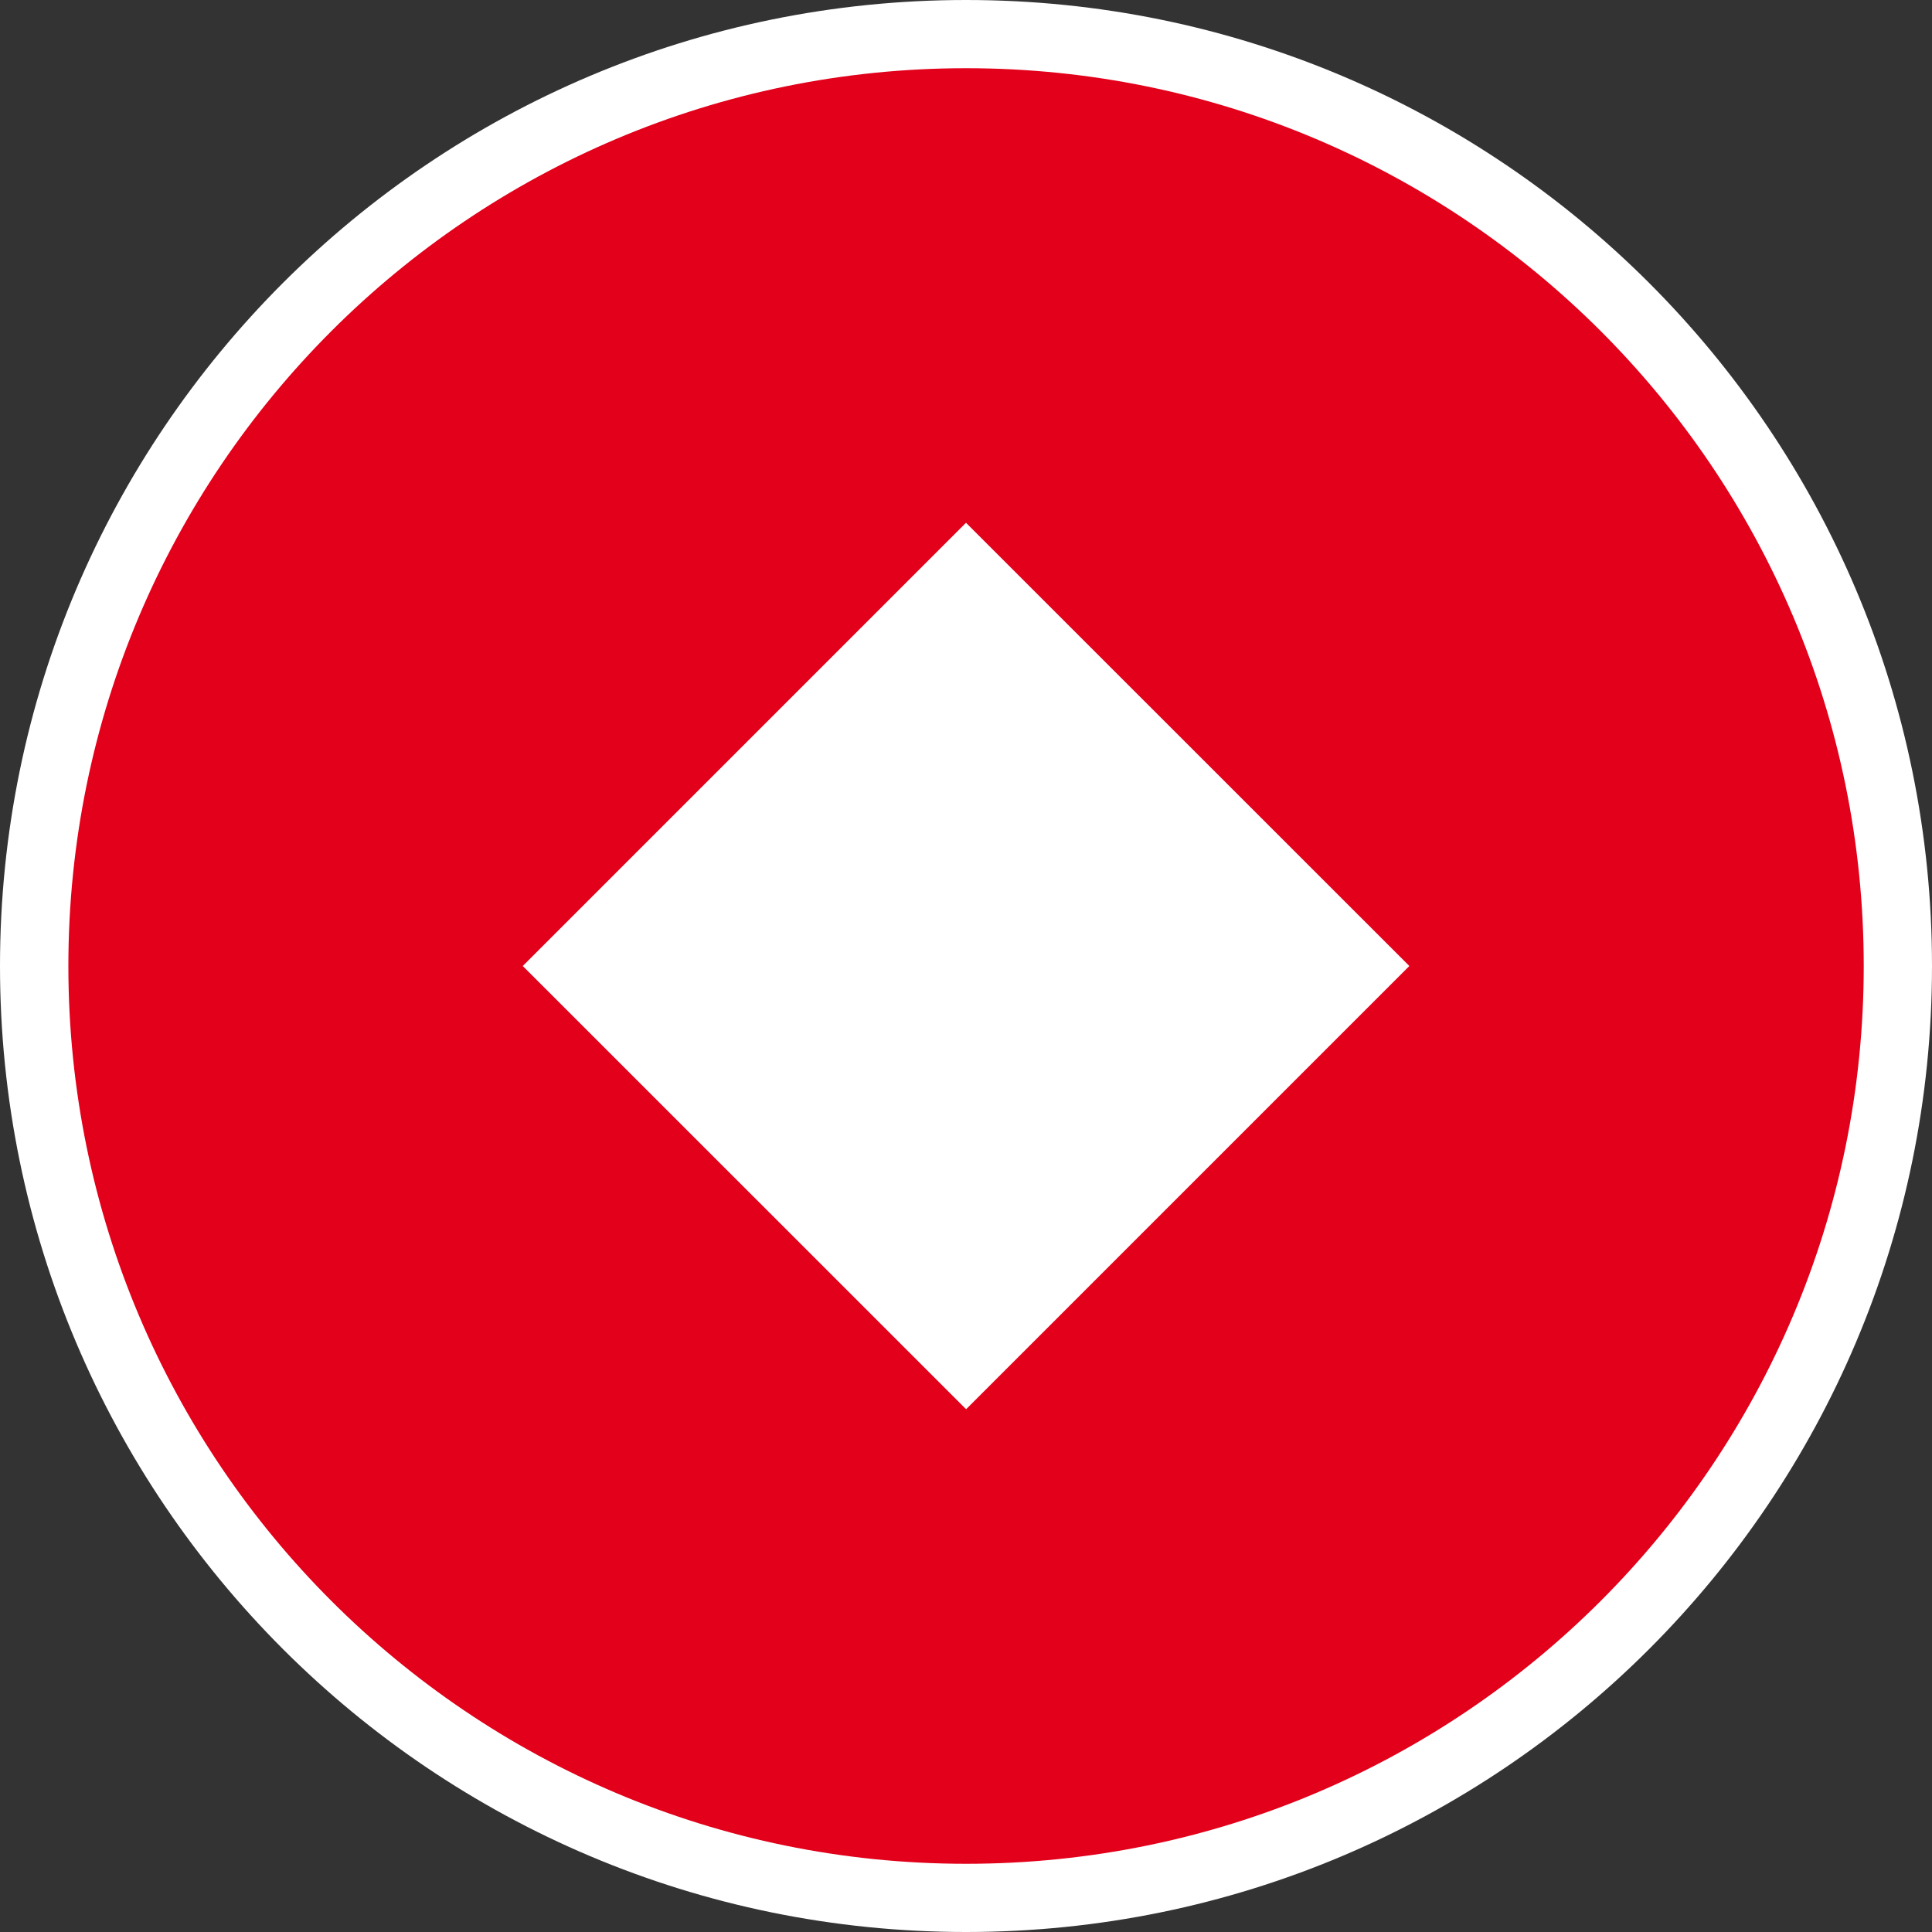
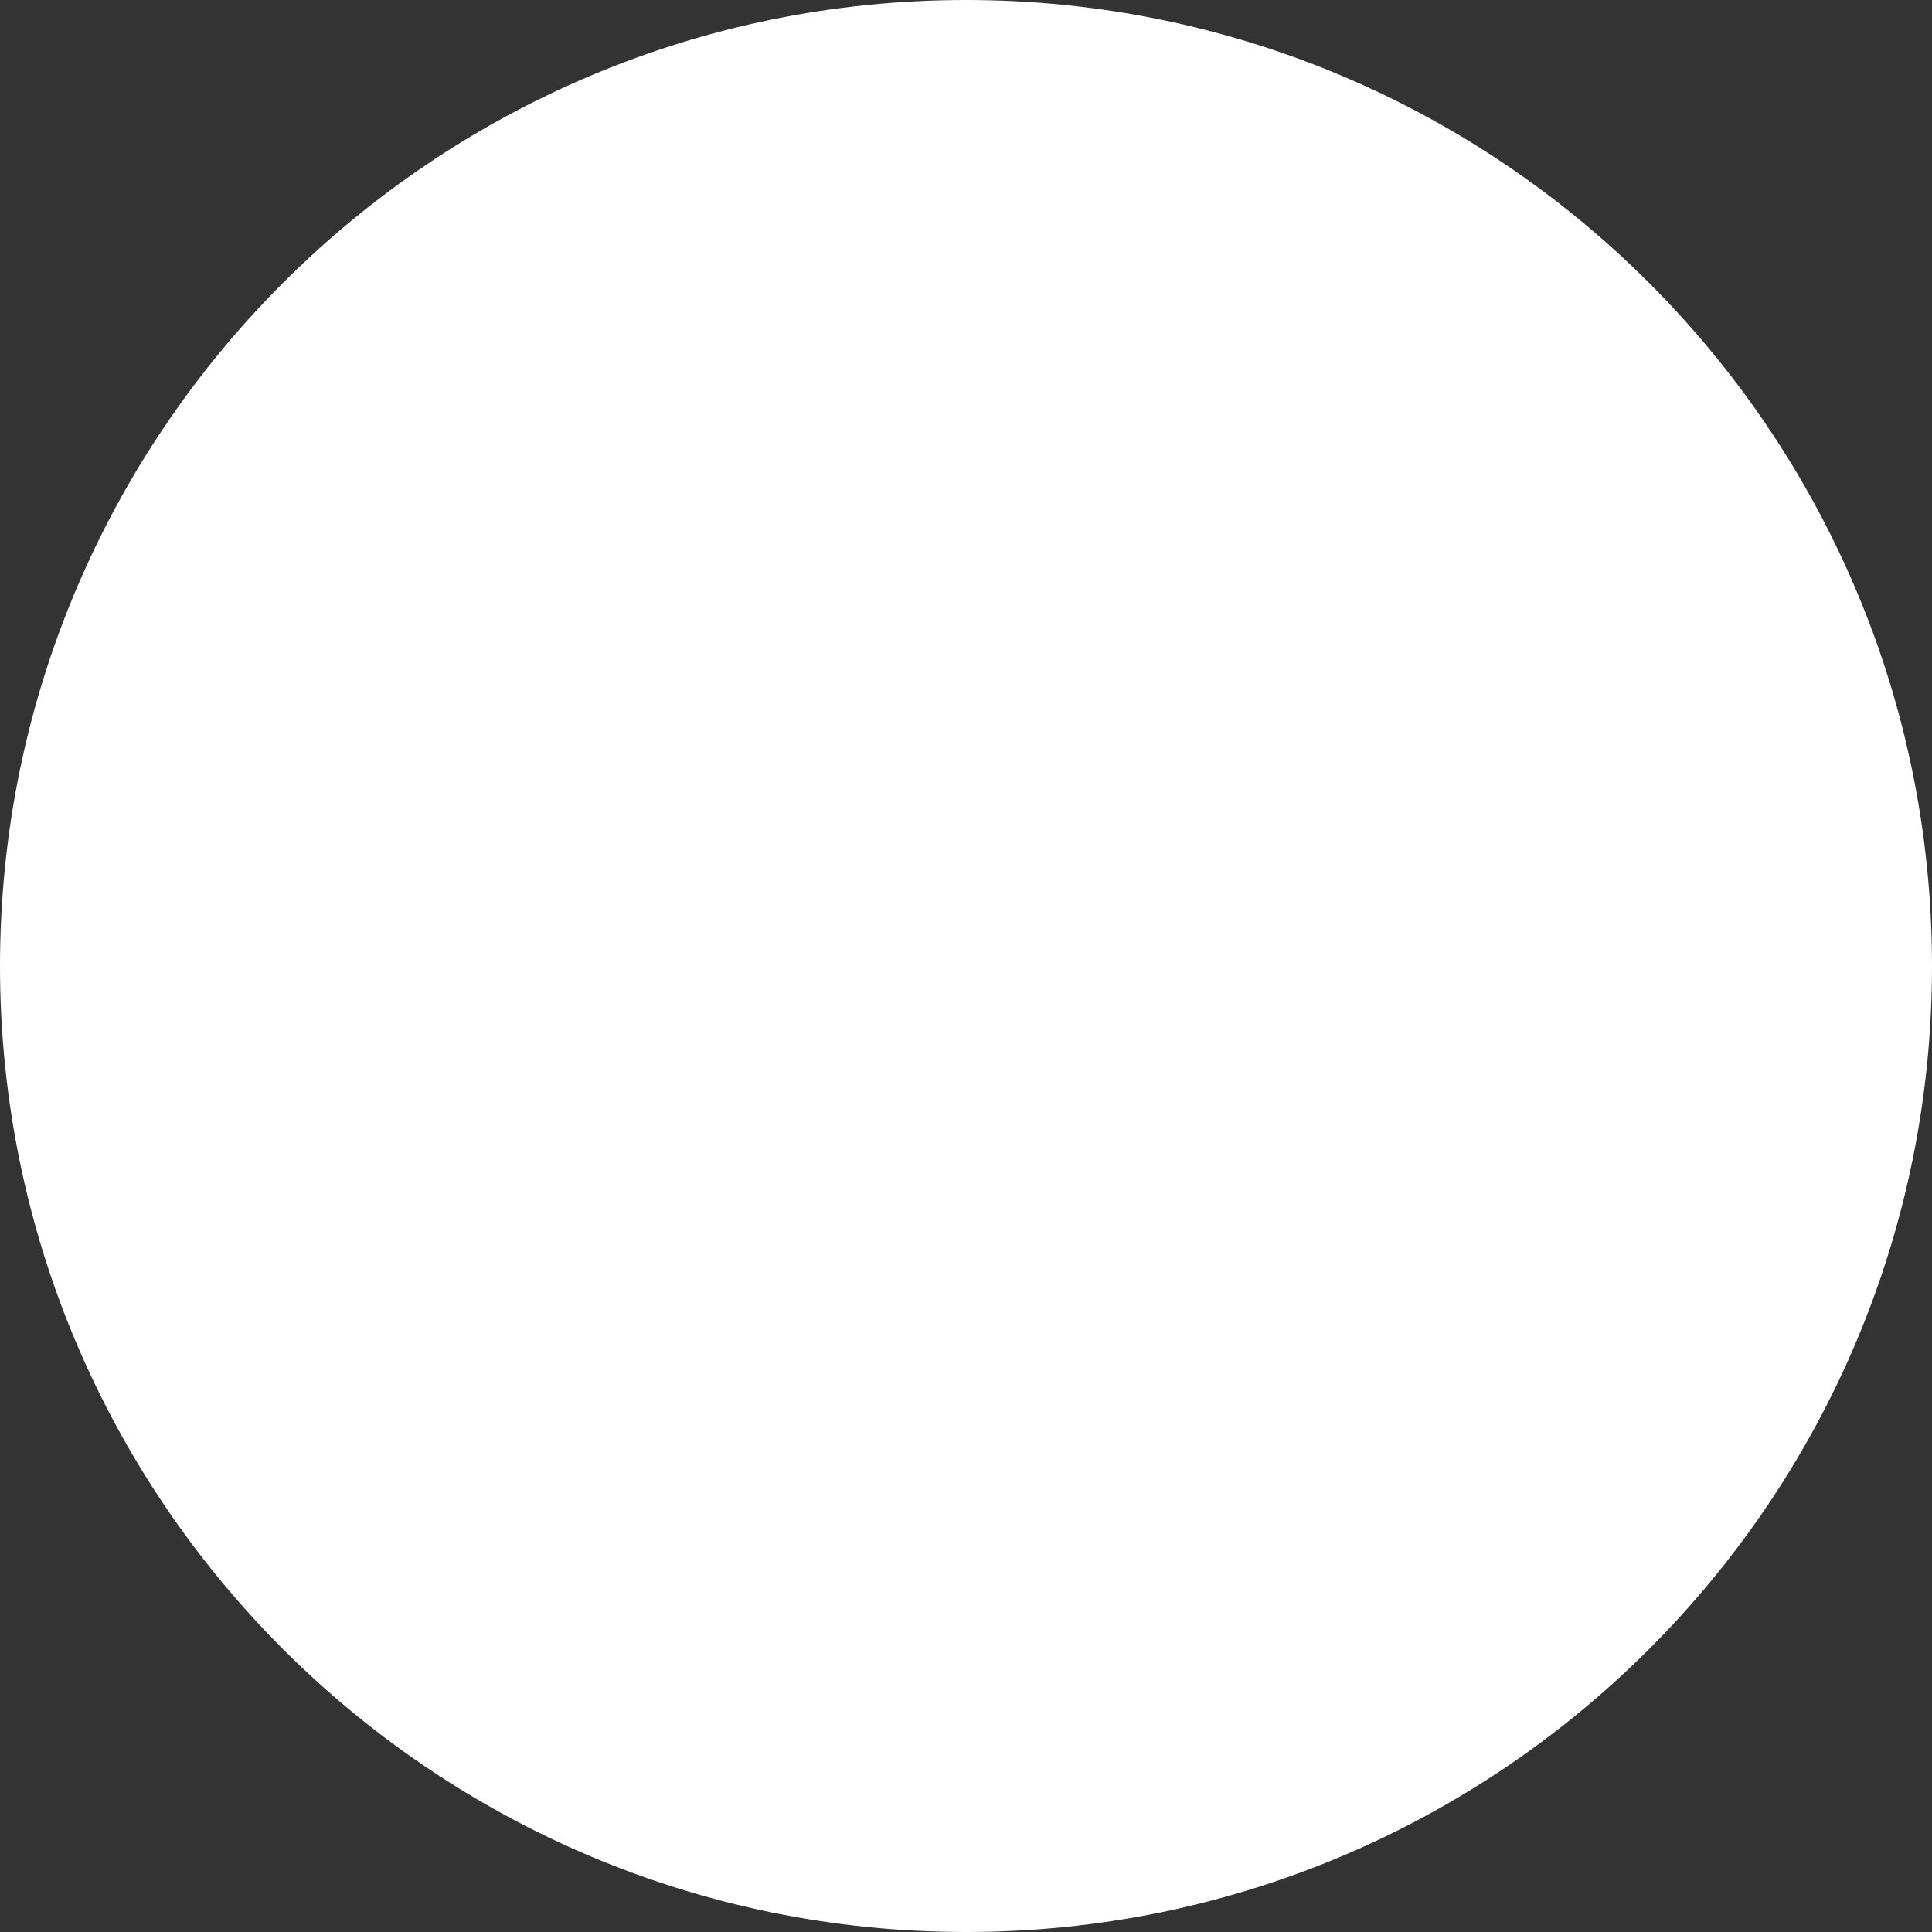
<svg xmlns="http://www.w3.org/2000/svg" viewBox="0 0 36 36" fill="none">
  <rect x="0" y="0" width="36" height="36" fill="#333333" stroke="none" />
  <g id="Group 50">
    <path id="path27513" d="M36 18C36 27.942 27.944 36 18.001 36C8.059 36 0 27.942 0 18C-9.27894e-06 8.059 8.059 0 18.001 0C27.944 0 36 8.059 36 18Z" fill="white" />
-     <path id="path27517" d="M9.741 18L18.002 26.259L26.261 18L18 9.741L9.741 18ZM1.274 18C1.274 8.761 8.763 1.271 18.002 1.271C27.239 1.271 34.728 8.761 34.728 18C34.728 27.24 27.239 34.729 18.002 34.729C8.763 34.729 1.274 27.24 1.274 18Z" fill="#E2001A" />
  </g>
</svg>